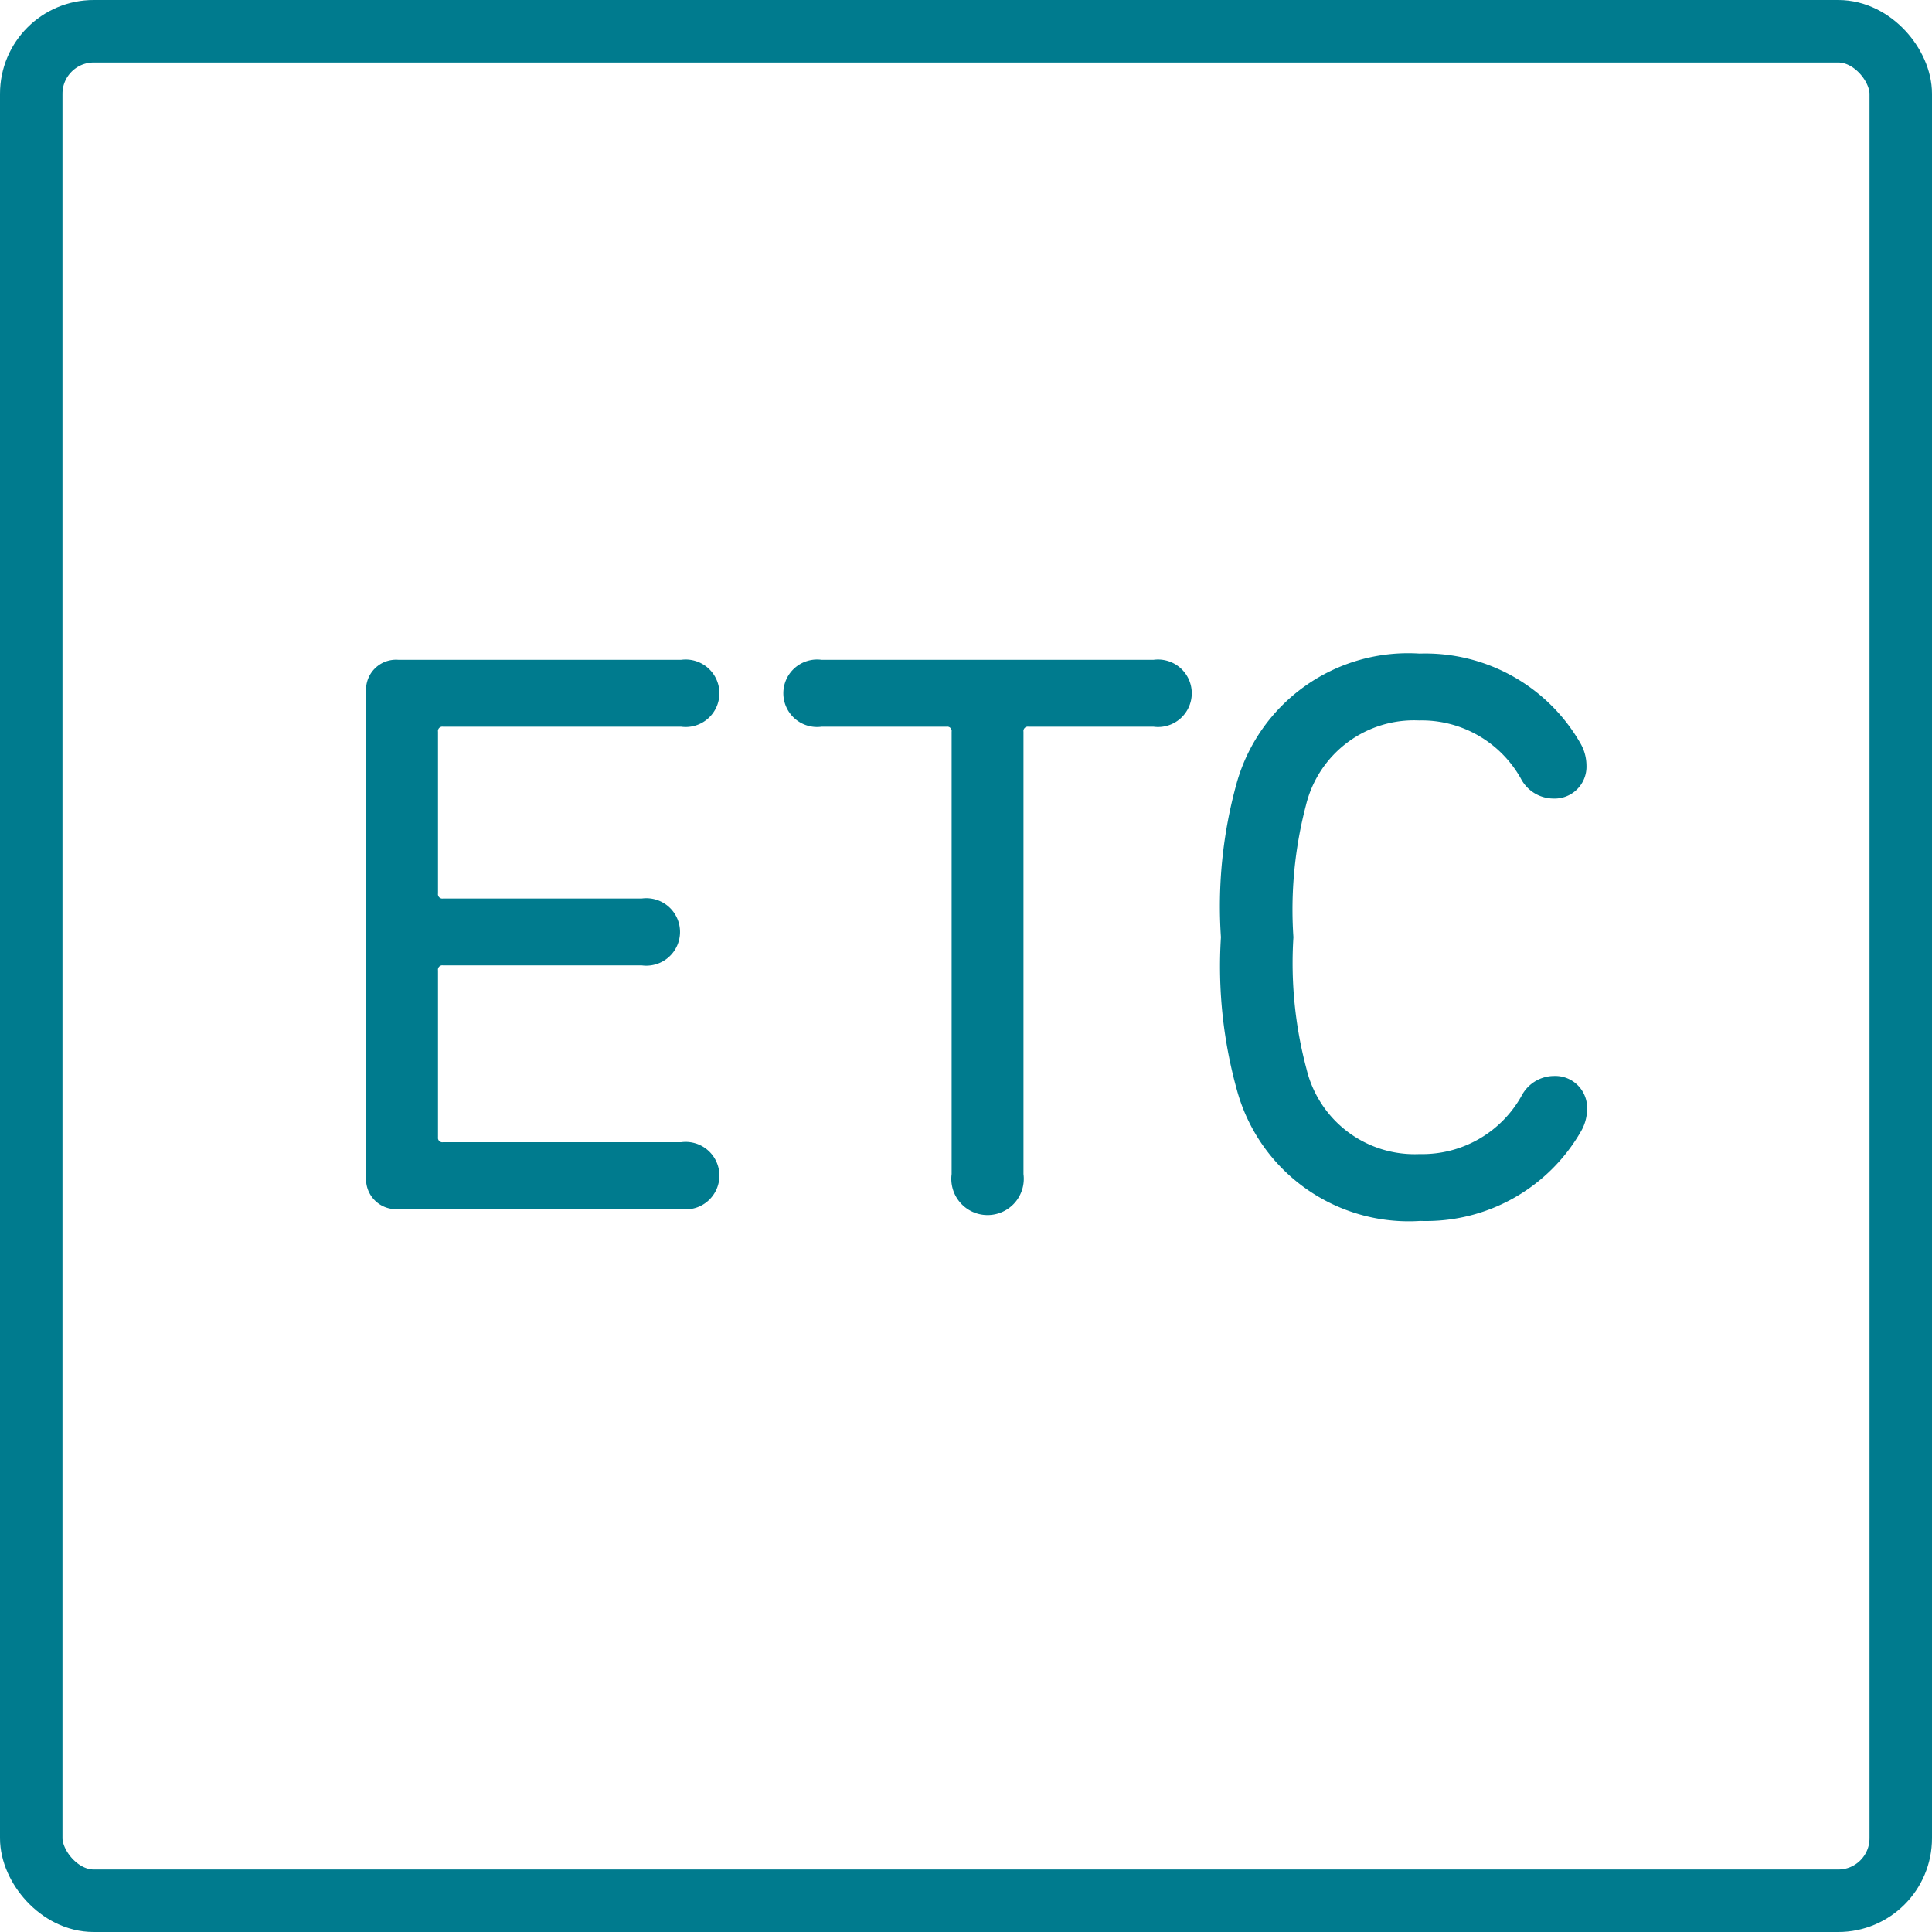
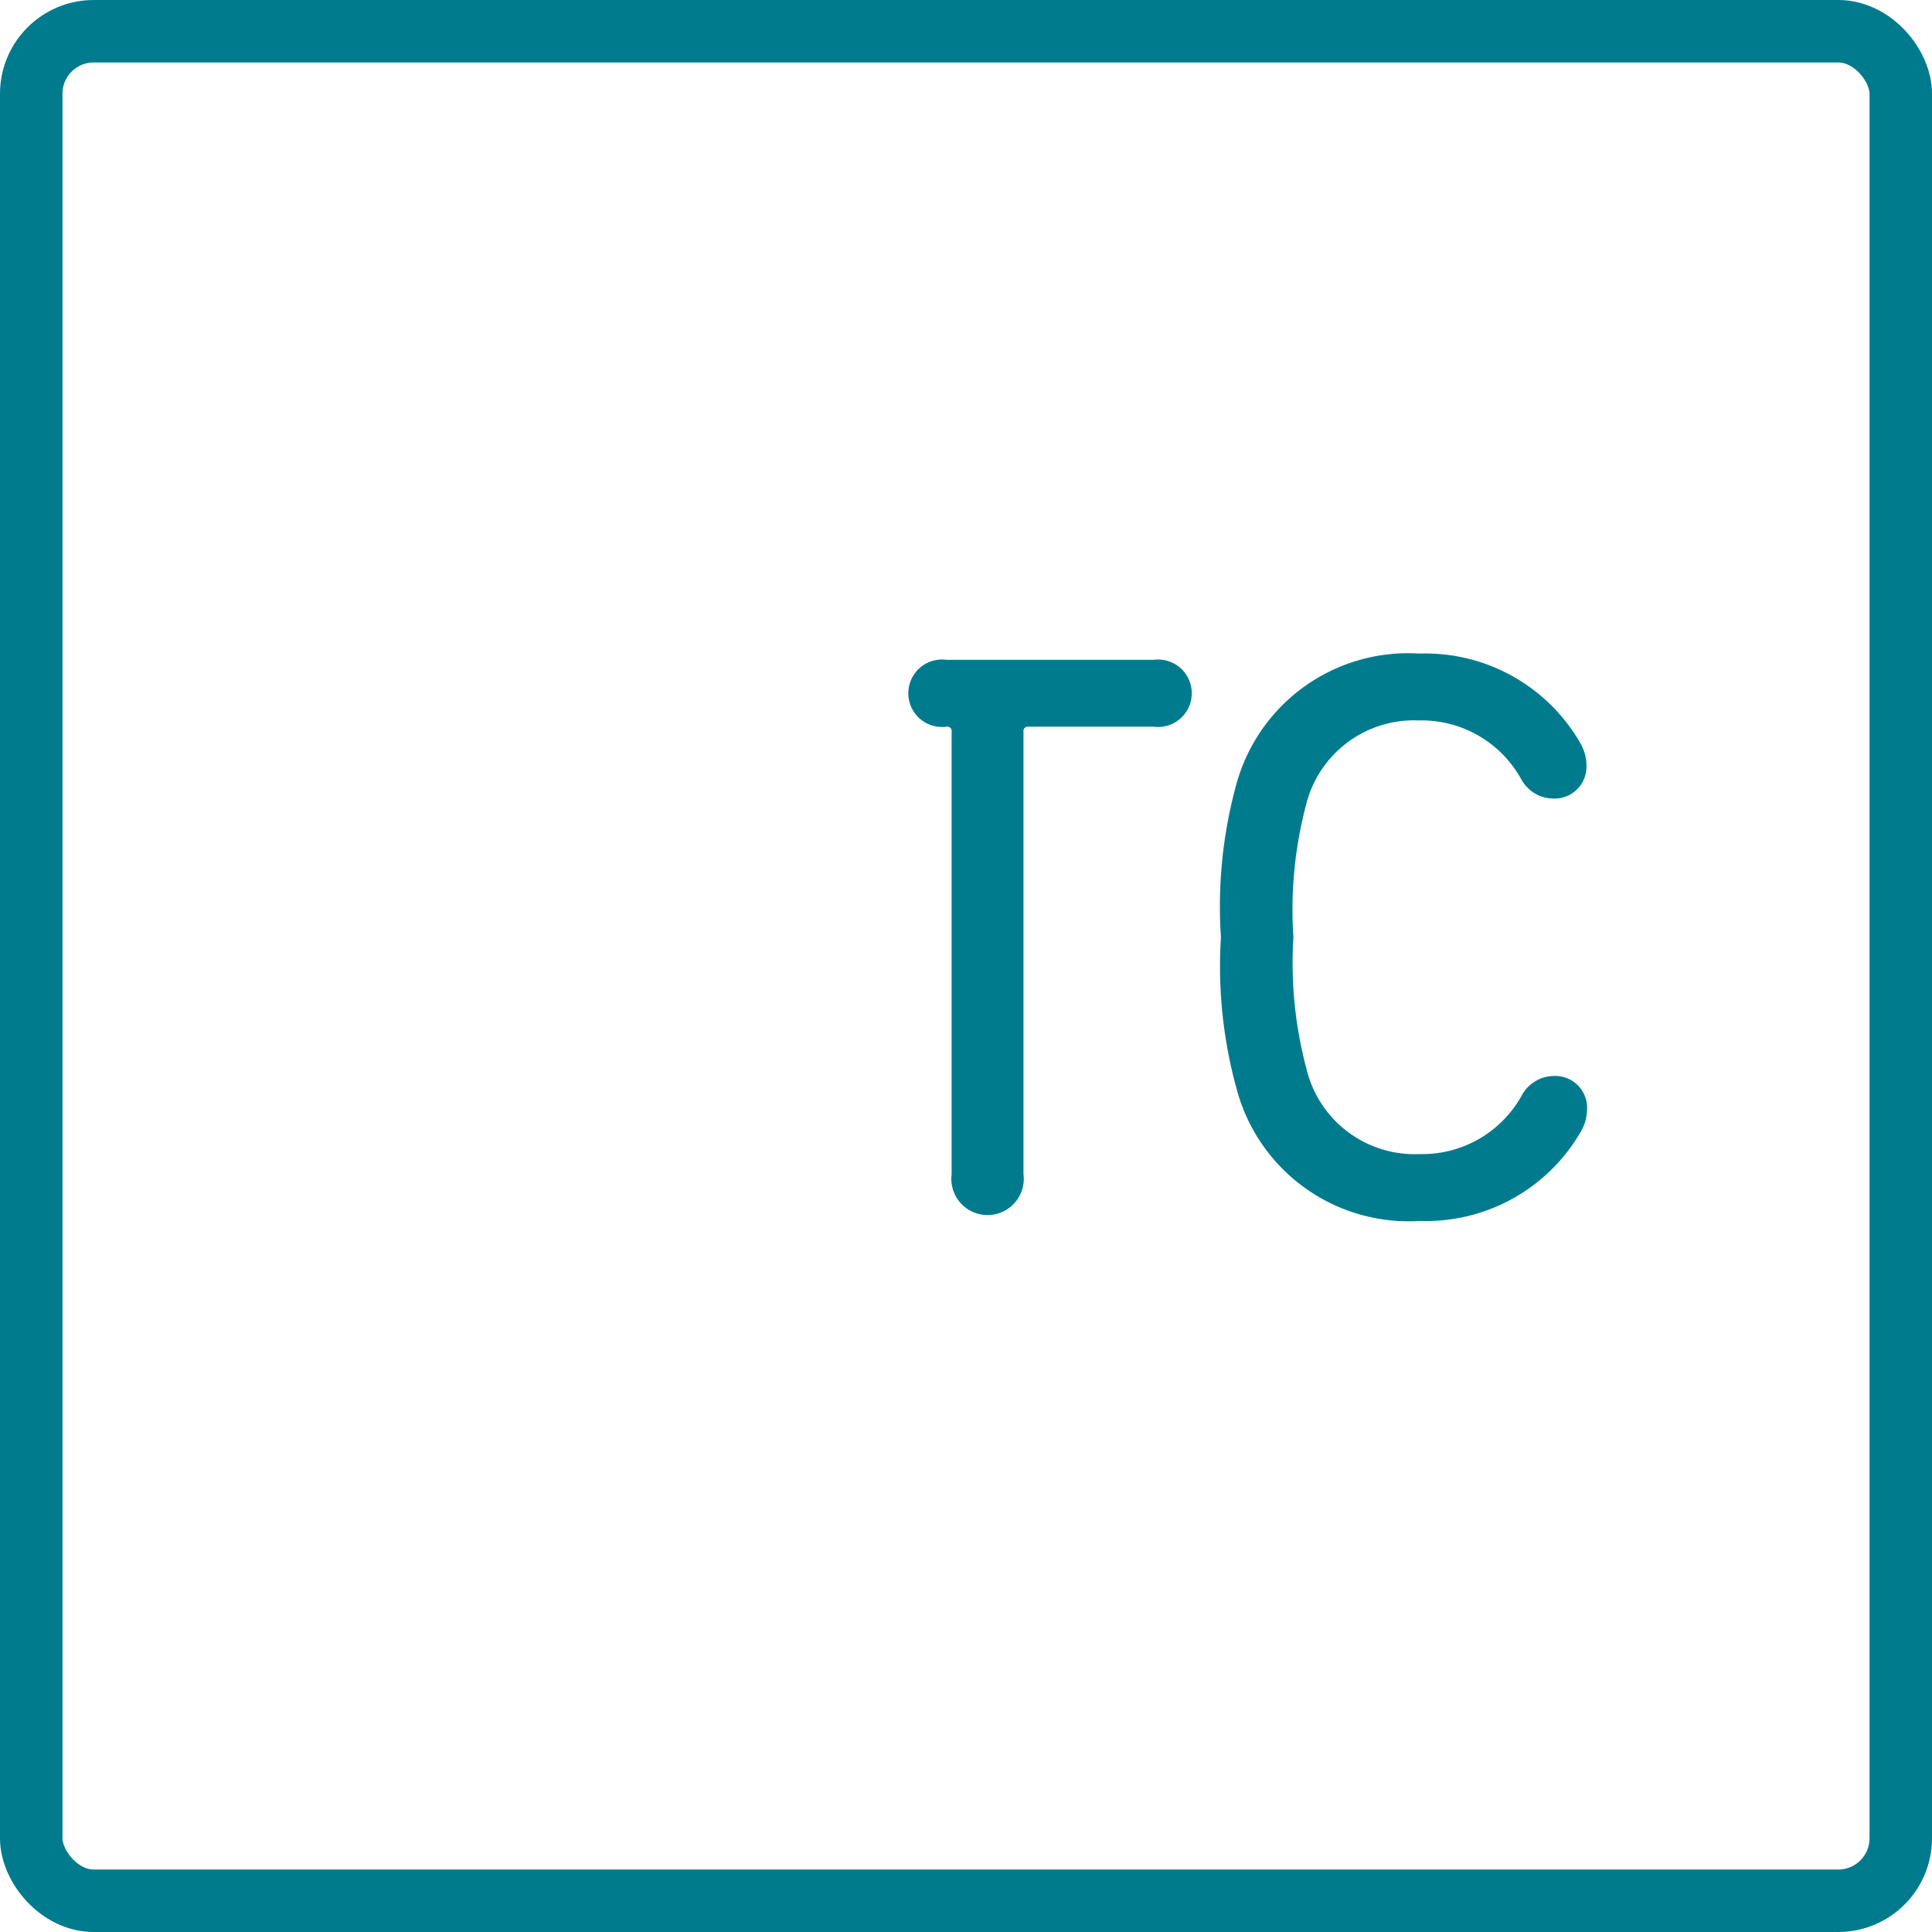
<svg xmlns="http://www.w3.org/2000/svg" width="40" height="40" viewBox="0 0 30.92 30.92">
  <defs>
    <style>.cls-1{fill:#007b8e;}.cls-2{fill:none;stroke:#007b8e;stroke-miterlimit:10;}</style>
  </defs>
  <title>icon_etc_blue</title>
  <g id="レイヤー_2" data-name="レイヤー 2">
    <g id="blue">
-       <path class="cls-1" d="M5.86,11.08a.48.48,0,0,1,.52-.52H10.9a.54.54,0,1,1,0,1.07H7.09a.07.07,0,0,0-.08.08V14.3a.07.07,0,0,0,.08.08h3.18a.54.54,0,1,1,0,1.07H7.09a.07.07,0,0,0-.08.08V18.2a.07.07,0,0,0,.08.08H10.9a.54.54,0,1,1,0,1.07H6.38a.48.48,0,0,1-.52-.52Z" />
-       <path class="cls-1" d="M18.46,10.56a.54.54,0,1,1,0,1.07h-2a.07.07,0,0,0-.08.08v7.08a.58.58,0,1,1-1.15,0V11.71a.07.07,0,0,0-.08-.08h-2a.54.54,0,1,1,0-1.07Z" />
+       <path class="cls-1" d="M18.46,10.56a.54.54,0,1,1,0,1.07h-2a.07.07,0,0,0-.08.08v7.08a.58.58,0,1,1-1.15,0V11.71a.07.07,0,0,0-.08-.08a.54.54,0,1,1,0-1.07Z" />
      <path class="cls-1" d="M19.54,15a7.38,7.38,0,0,1,.25-2.46,2.85,2.85,0,0,1,2.93-2.08,2.86,2.86,0,0,1,2.57,1.43.72.72,0,0,1,.1.36.51.51,0,0,1-.53.53.59.59,0,0,1-.52-.32,1.82,1.82,0,0,0-1.63-.93,1.78,1.78,0,0,0-1.81,1.36A6.58,6.58,0,0,0,20.7,15a6.57,6.57,0,0,0,.21,2.11,1.78,1.78,0,0,0,1.81,1.36,1.82,1.82,0,0,0,1.63-.93.59.59,0,0,1,.52-.32.51.51,0,0,1,.53.53.72.72,0,0,1-.1.36,2.86,2.86,0,0,1-2.57,1.43,2.85,2.85,0,0,1-2.93-2.08A7.38,7.38,0,0,1,19.54,15Z" />
      <rect class="cls-2" x="0.5" y="0.5" width="29.92" height="29.92" rx="1" ry="1" />
    </g>
  </g>
</svg>